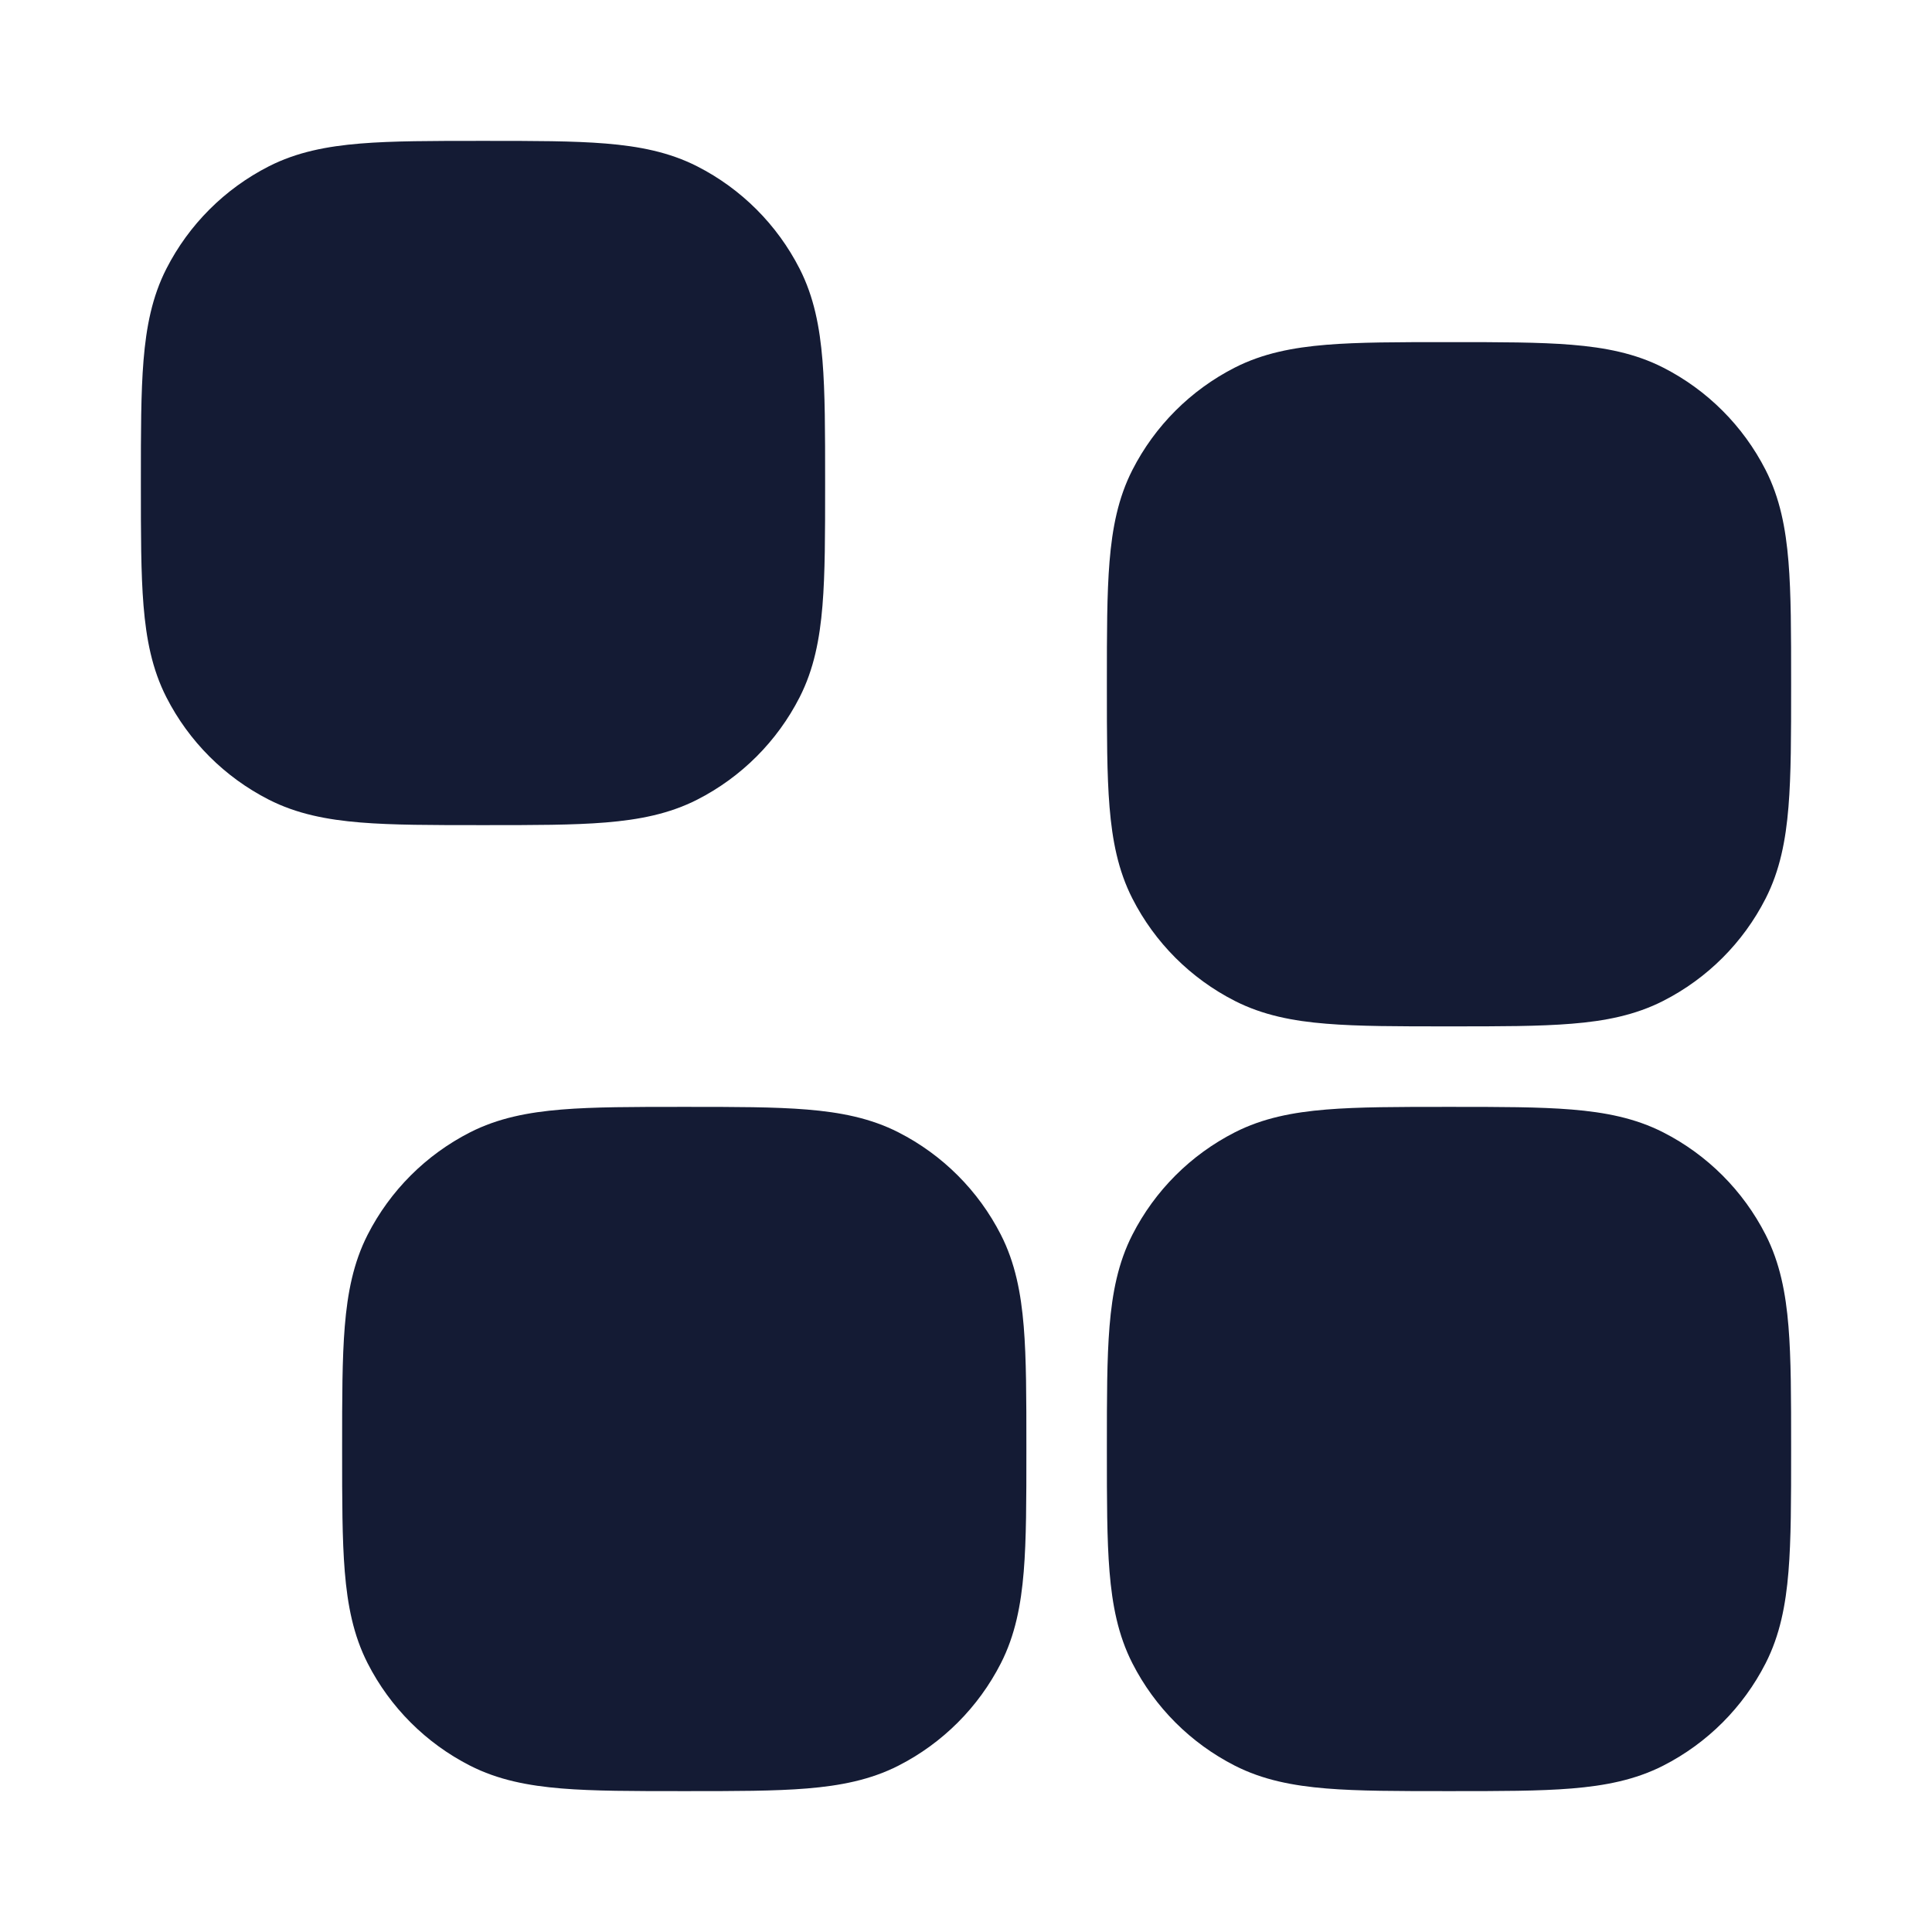
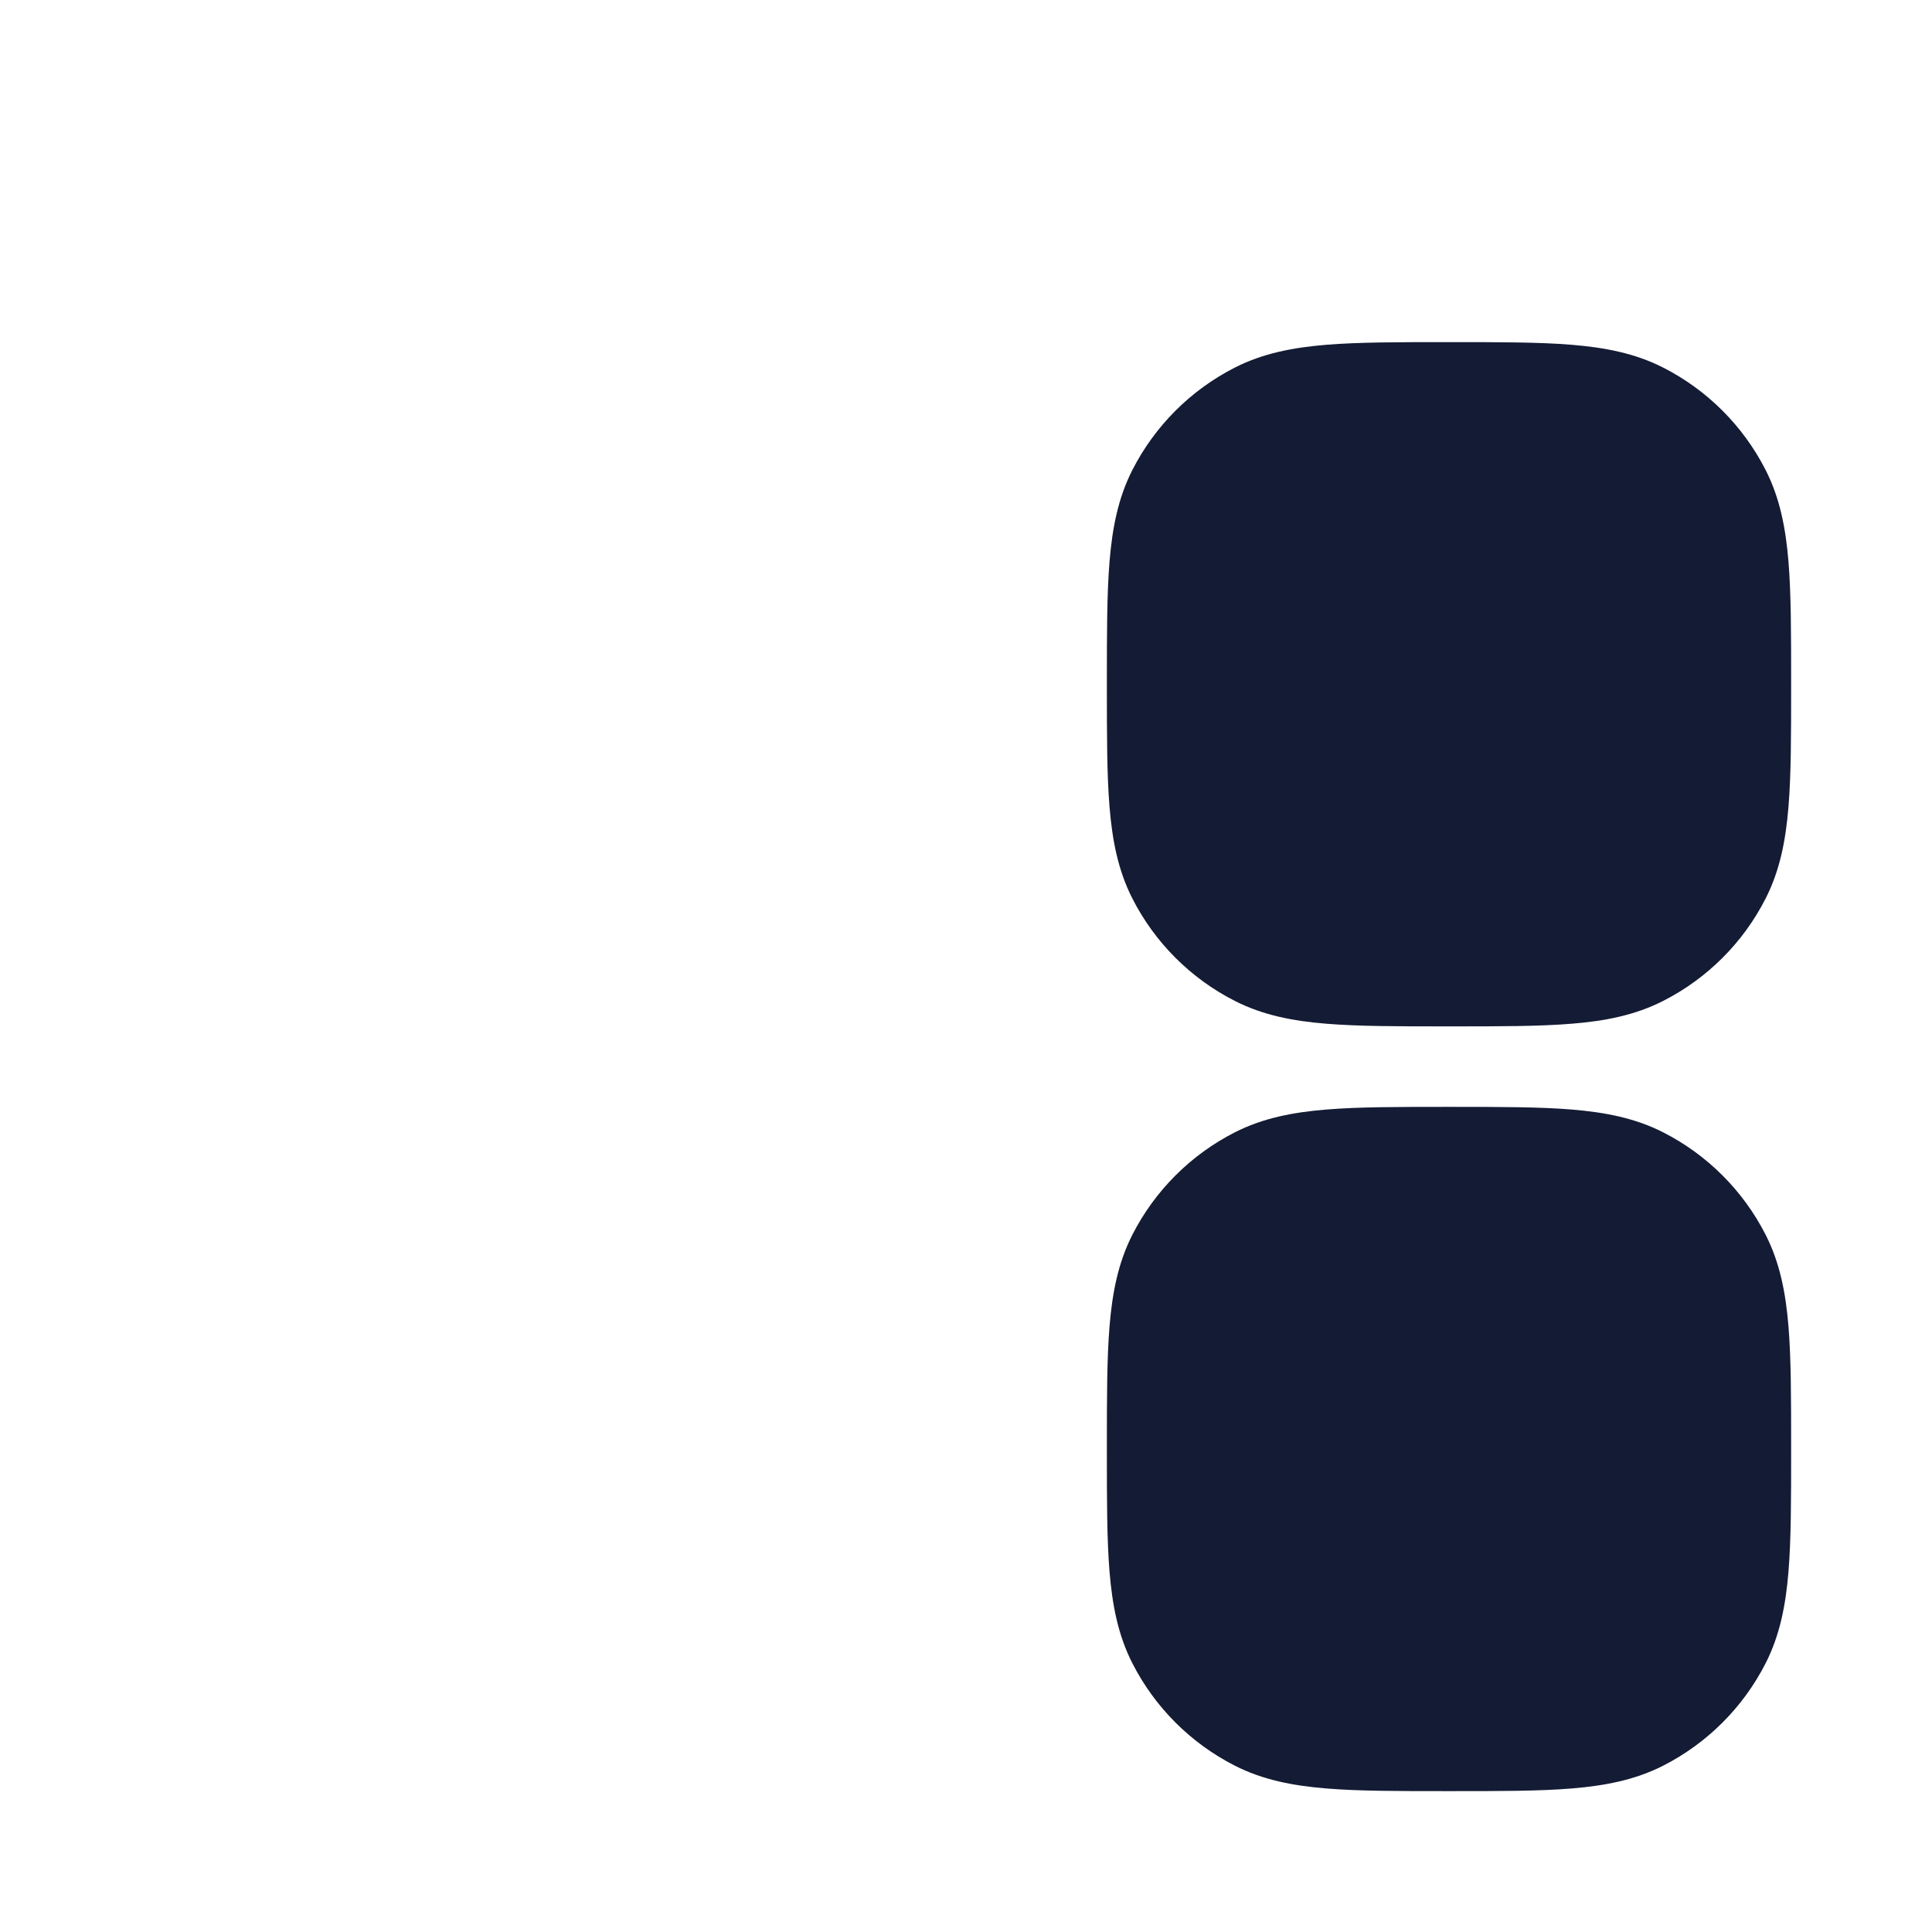
<svg xmlns="http://www.w3.org/2000/svg" width="24" height="24" viewBox="0 0 24 24" fill="none">
  <path d="M18.028 13.75C18.631 13.75 19.123 13.75 19.524 13.783C19.938 13.817 20.313 13.889 20.662 14.067C21.209 14.346 21.654 14.791 21.933 15.338C22.111 15.687 22.183 16.062 22.217 16.476C22.25 16.877 22.25 17.369 22.25 17.972V17.972V18.028V18.028C22.25 18.631 22.25 19.123 22.217 19.524C22.183 19.938 22.111 20.313 21.933 20.662C21.654 21.209 21.209 21.654 20.662 21.933C20.313 22.111 19.938 22.183 19.524 22.217C19.123 22.25 18.631 22.25 18.028 22.25H18.028H17.972H17.972C17.369 22.25 16.877 22.25 16.476 22.217C16.062 22.183 15.687 22.111 15.338 21.933C14.791 21.654 14.346 21.209 14.067 20.662C13.889 20.313 13.817 19.938 13.783 19.524C13.75 19.123 13.75 18.631 13.75 18.028V18.028V17.972V17.972C13.75 17.369 13.75 16.877 13.783 16.476C13.817 16.062 13.889 15.687 14.067 15.338C14.346 14.791 14.791 14.346 15.338 14.067C15.687 13.889 16.062 13.817 16.476 13.783C16.877 13.75 17.369 13.75 17.972 13.75H17.972H18.028H18.028Z" fill="#141B34" />
  <path d="M18.028 4.25C18.631 4.25 19.123 4.25 19.524 4.283C19.938 4.317 20.313 4.389 20.662 4.567C21.209 4.846 21.654 5.291 21.933 5.838C22.111 6.187 22.183 6.562 22.217 6.976C22.25 7.377 22.25 7.869 22.25 8.472V8.472V8.528V8.528C22.25 9.131 22.25 9.623 22.217 10.024C22.183 10.438 22.111 10.813 21.933 11.162C21.654 11.71 21.209 12.154 20.662 12.433C20.313 12.611 19.938 12.684 19.524 12.717C19.123 12.75 18.631 12.75 18.028 12.75H18.028H17.972H17.972C17.369 12.75 16.877 12.75 16.476 12.717C16.062 12.684 15.687 12.611 15.338 12.433C14.791 12.154 14.346 11.71 14.067 11.162C13.889 10.813 13.817 10.438 13.783 10.024C13.75 9.623 13.75 9.131 13.75 8.528V8.528V8.472V8.472C13.75 7.87 13.75 7.377 13.783 6.976C13.817 6.562 13.889 6.187 14.067 5.838C14.346 5.291 14.791 4.846 15.338 4.567C15.687 4.389 16.062 4.317 16.476 4.283C16.877 4.25 17.369 4.25 17.972 4.25H17.972H18.028H18.028Z" fill="#141B34" />
-   <path d="M6.028 1.75C6.631 1.75 7.123 1.75 7.524 1.783C7.938 1.817 8.313 1.889 8.662 2.067C9.209 2.346 9.654 2.791 9.933 3.338C10.111 3.687 10.183 4.062 10.217 4.476C10.25 4.877 10.25 5.369 10.25 5.972V5.972V6.028V6.028C10.25 6.631 10.25 7.123 10.217 7.524C10.183 7.938 10.111 8.313 9.933 8.662C9.654 9.209 9.209 9.654 8.662 9.933C8.313 10.111 7.938 10.183 7.524 10.217C7.123 10.25 6.631 10.25 6.028 10.25H6.028H5.972H5.972C5.369 10.25 4.877 10.25 4.476 10.217C4.062 10.183 3.687 10.111 3.338 9.933C2.791 9.654 2.346 9.209 2.067 8.662C1.889 8.313 1.817 7.938 1.783 7.524C1.75 7.123 1.75 6.631 1.75 6.028V6.028V5.972V5.972C1.75 5.369 1.75 4.877 1.783 4.476C1.817 4.062 1.889 3.687 2.067 3.338C2.346 2.791 2.791 2.346 3.338 2.067C3.687 1.889 4.062 1.817 4.476 1.783C4.877 1.75 5.369 1.75 5.972 1.75H5.972H6.028H6.028Z" fill="#141B34" />
-   <path d="M4.25 17.972C4.25 17.369 4.25 16.877 4.283 16.476C4.317 16.062 4.389 15.687 4.567 15.338C4.846 14.791 5.291 14.346 5.838 14.067C6.187 13.889 6.562 13.817 6.976 13.783C7.377 13.75 7.869 13.75 8.472 13.75L8.472 13.75L8.528 13.75L8.528 13.75C9.131 13.75 9.623 13.75 10.024 13.783C10.438 13.817 10.813 13.889 11.162 14.067C11.709 14.346 12.154 14.791 12.433 15.338C12.611 15.687 12.683 16.062 12.717 16.476C12.75 16.877 12.75 17.369 12.75 17.972L12.75 17.972L12.75 18.028L12.75 18.028C12.75 18.631 12.75 19.123 12.717 19.524C12.683 19.938 12.611 20.313 12.433 20.662C12.154 21.209 11.709 21.654 11.162 21.933C10.813 22.111 10.438 22.183 10.024 22.217C9.623 22.25 9.131 22.25 8.528 22.25L8.528 22.25L8.472 22.25L8.472 22.25C7.869 22.25 7.377 22.25 6.976 22.217C6.562 22.183 6.187 22.111 5.838 21.933C5.291 21.654 4.846 21.209 4.567 20.662C4.389 20.313 4.317 19.938 4.283 19.524C4.25 19.123 4.25 18.631 4.25 18.028L4.25 18.028L4.25 17.972L4.25 17.972Z" fill="#141B34" />
</svg>